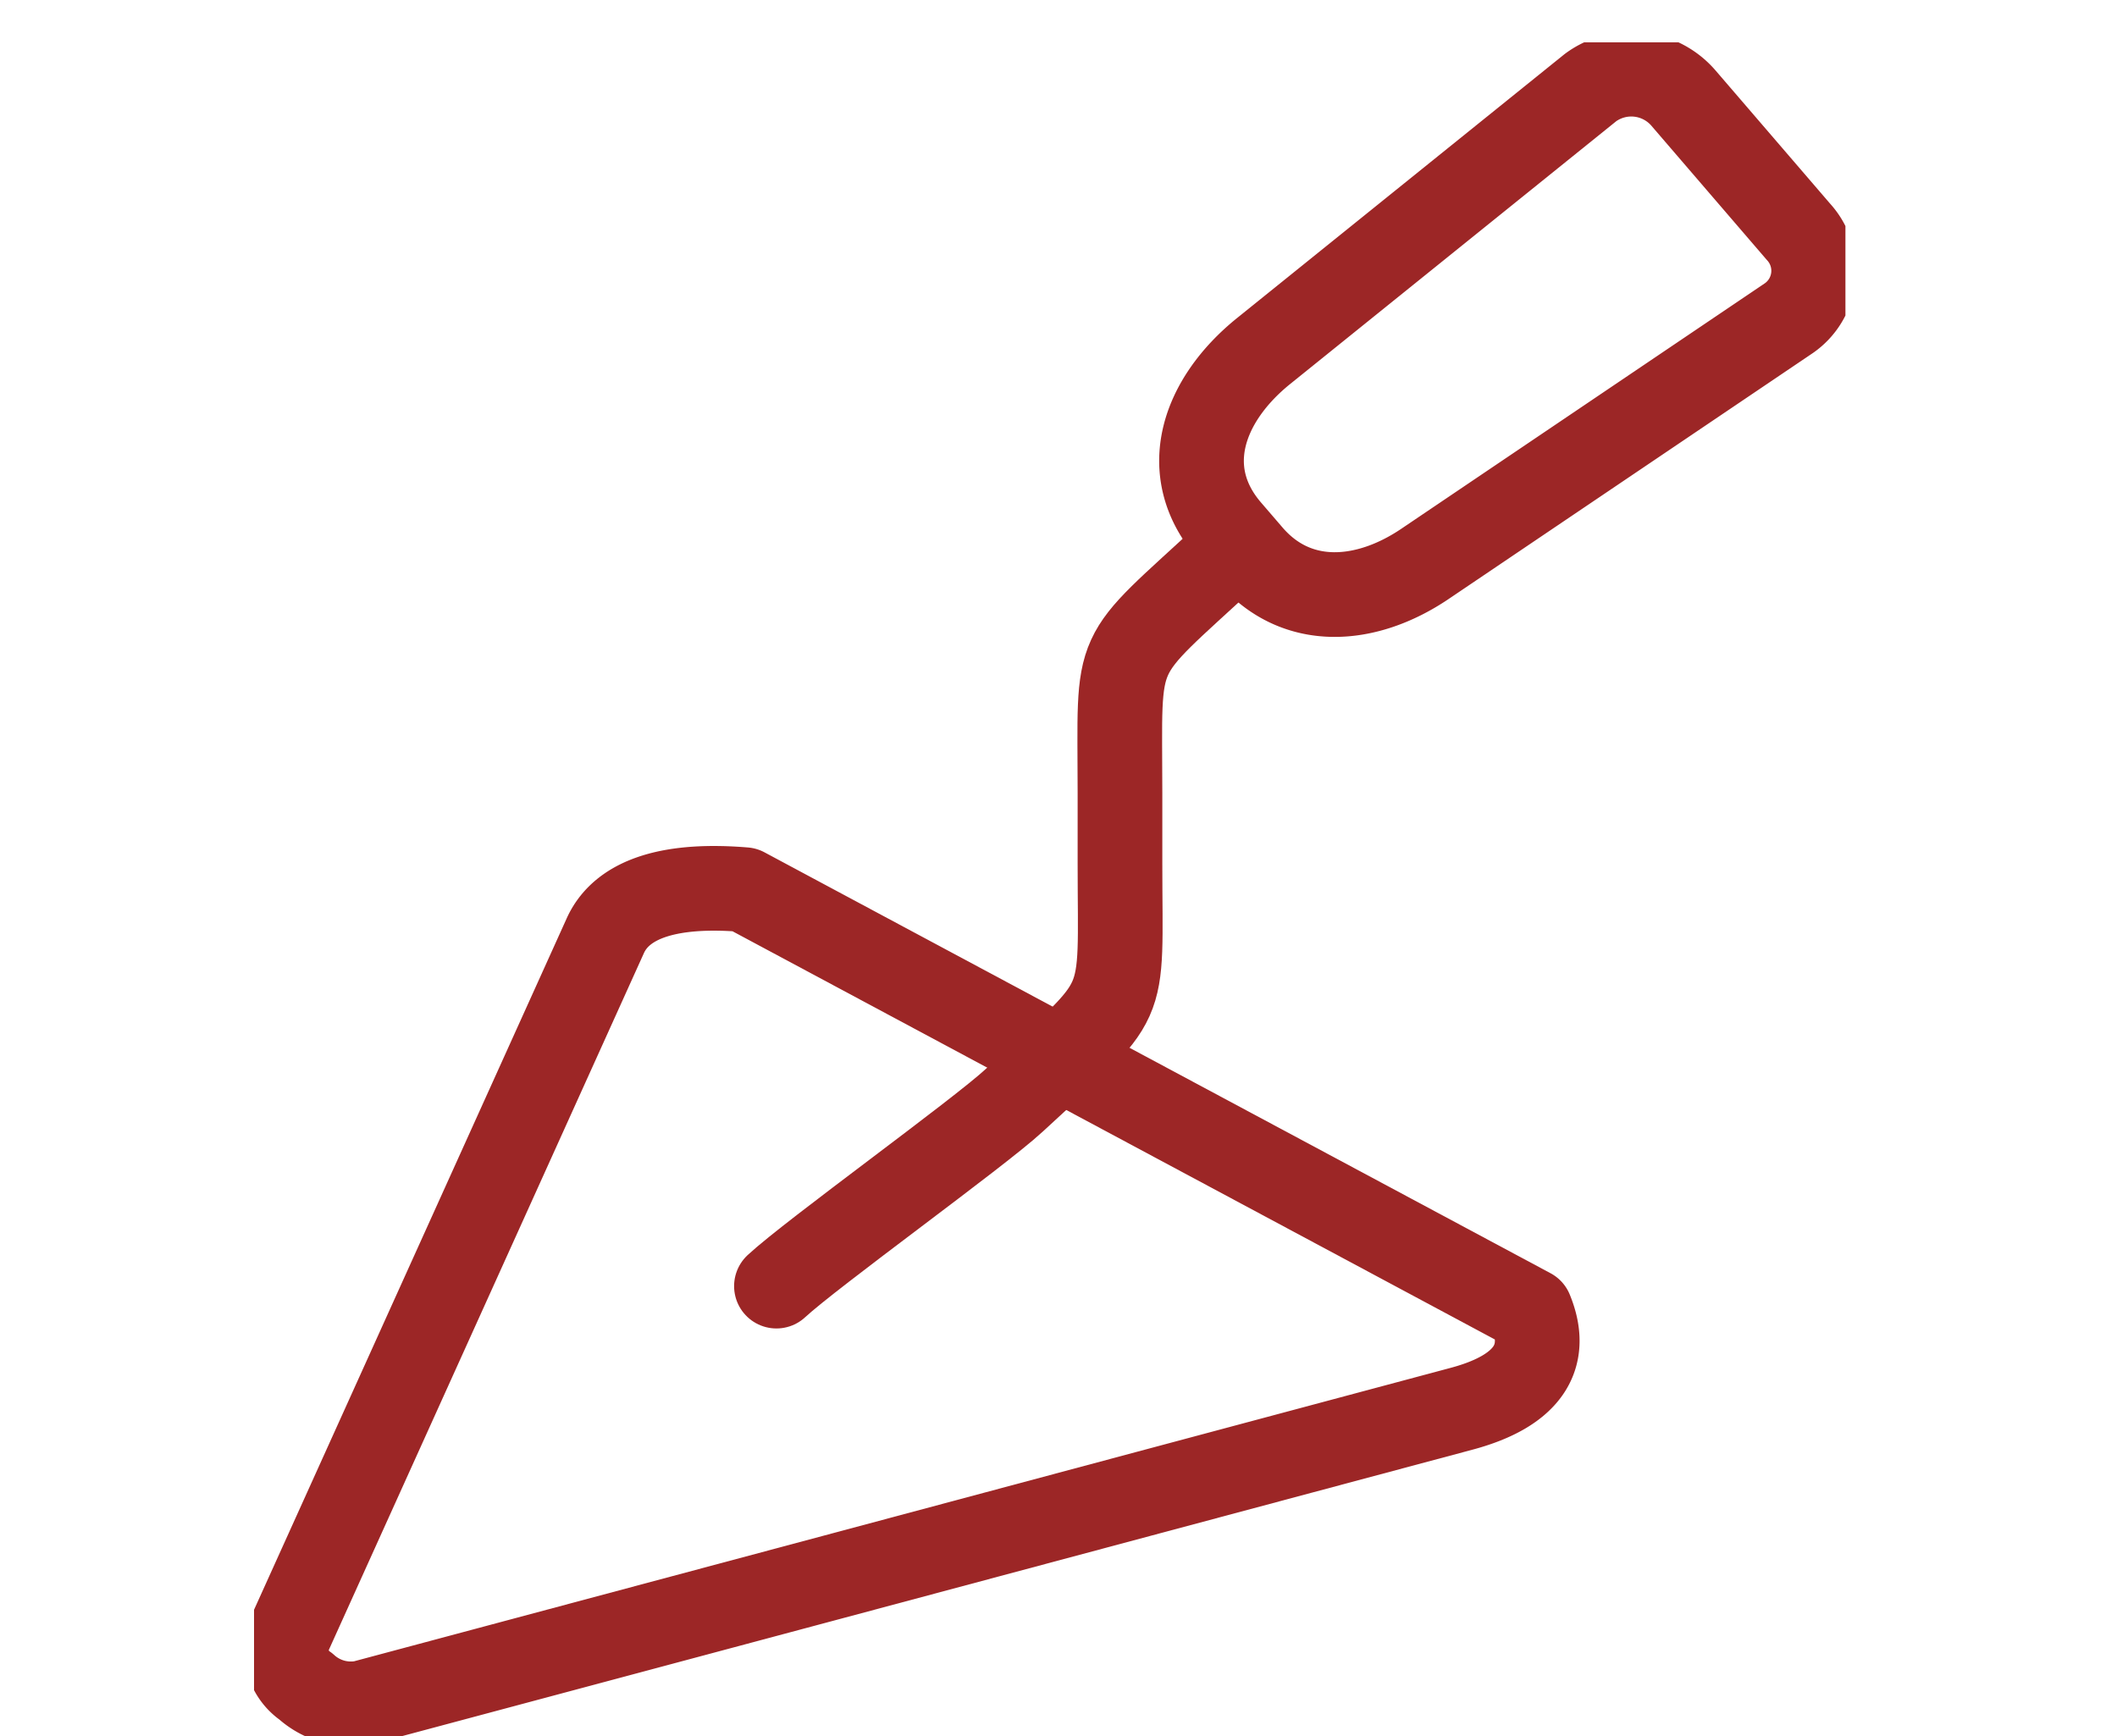
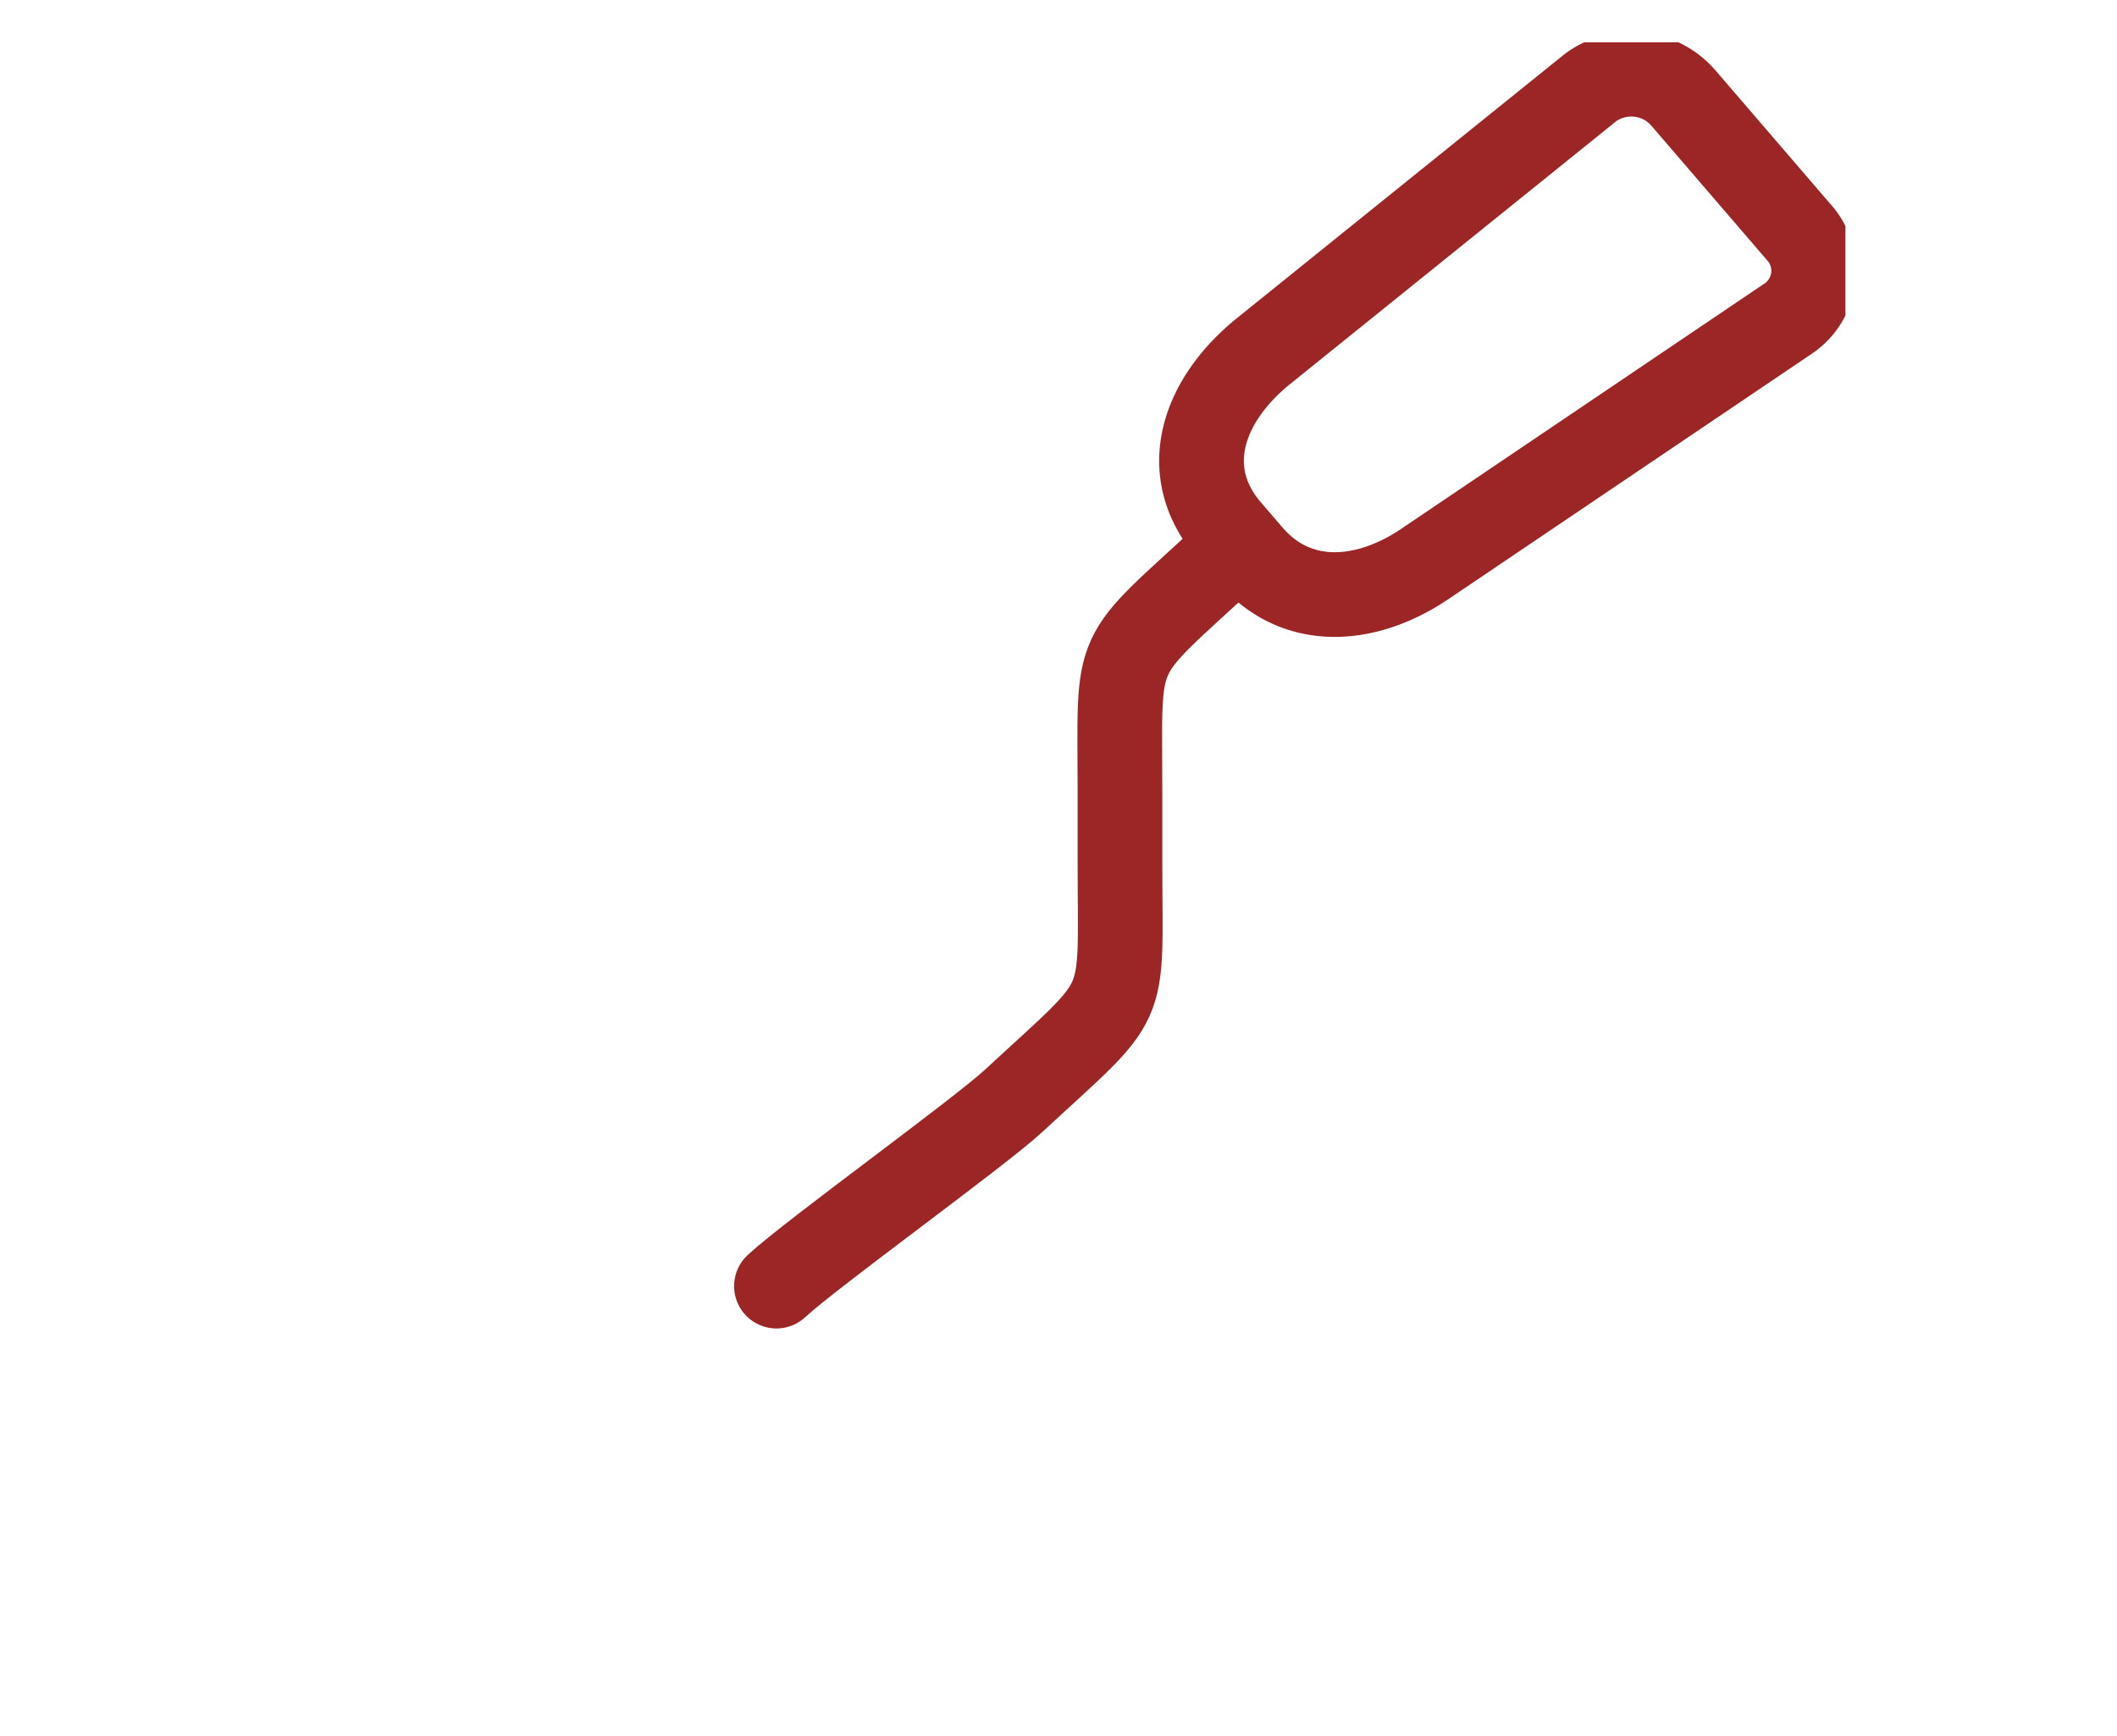
<svg xmlns="http://www.w3.org/2000/svg" width="50" height="41" viewBox="0 0 50 41">
  <defs>
    <clipPath id="clip-path">
      <rect id="Rectangle_50" data-name="Rectangle 50" width="37.586" height="40" fill="none" stroke="#9c2626" stroke-width="2" />
    </clipPath>
  </defs>
  <g id="Picto" transform="translate(0.414)">
    <rect id="Rectangle_63" data-name="Rectangle 63" width="50" height="41" transform="translate(-0.414)" fill="none" />
    <g id="Groupe_48" data-name="Groupe 48" transform="translate(5.586 1)" clip-path="url(#clip-path)">
      <path id="Tracé_26" data-name="Tracé 26" d="M210.578,13.54,218.3,7.317a1.626,1.626,0,0,1,2.193.251l2.719,3.161a1.361,1.361,0,0,1-.227,2.034l-8.6,5.807c-1.385.935-3.027,1.062-4.12-.209l-.507-.589C208.553,16.372,209.145,14.695,210.578,13.54Z" transform="translate(-186.732 -6.251)" fill="none" stroke="#9c2626" stroke-linecap="round" stroke-linejoin="round" stroke-width="2" />
      <path id="Tracé_27" data-name="Tracé 27" d="M125.979,113.093c-2.786,2.583-2.546,2-2.546,5.625V120.4c0,3.594.263,3.02-2.5,5.579-.832.771-4.782,3.615-5.614,4.386" transform="translate(-102.981 -100.99)" fill="none" stroke="#9c2626" stroke-linecap="round" stroke-linejoin="round" stroke-width="2" />
-       <path id="Tracé_28" data-name="Tracé 28" d="M19.954,202.967l-5.566,1.489-5.566,1.489a1.579,1.579,0,0,1-1.349-.387,1.039,1.039,0,0,1-.4-1.2l3.737-8.264,3.737-8.264c.417-.923,1.632-1.226,3.289-1.088l18.564,9.94c.429,1.041.015,1.88-1.631,2.32l-7.407,1.982Z" transform="translate(-6.251 -166.73)" fill="none" stroke="#9c2626" stroke-linecap="round" stroke-linejoin="round" stroke-width="2" />
    </g>
  </g>
</svg>